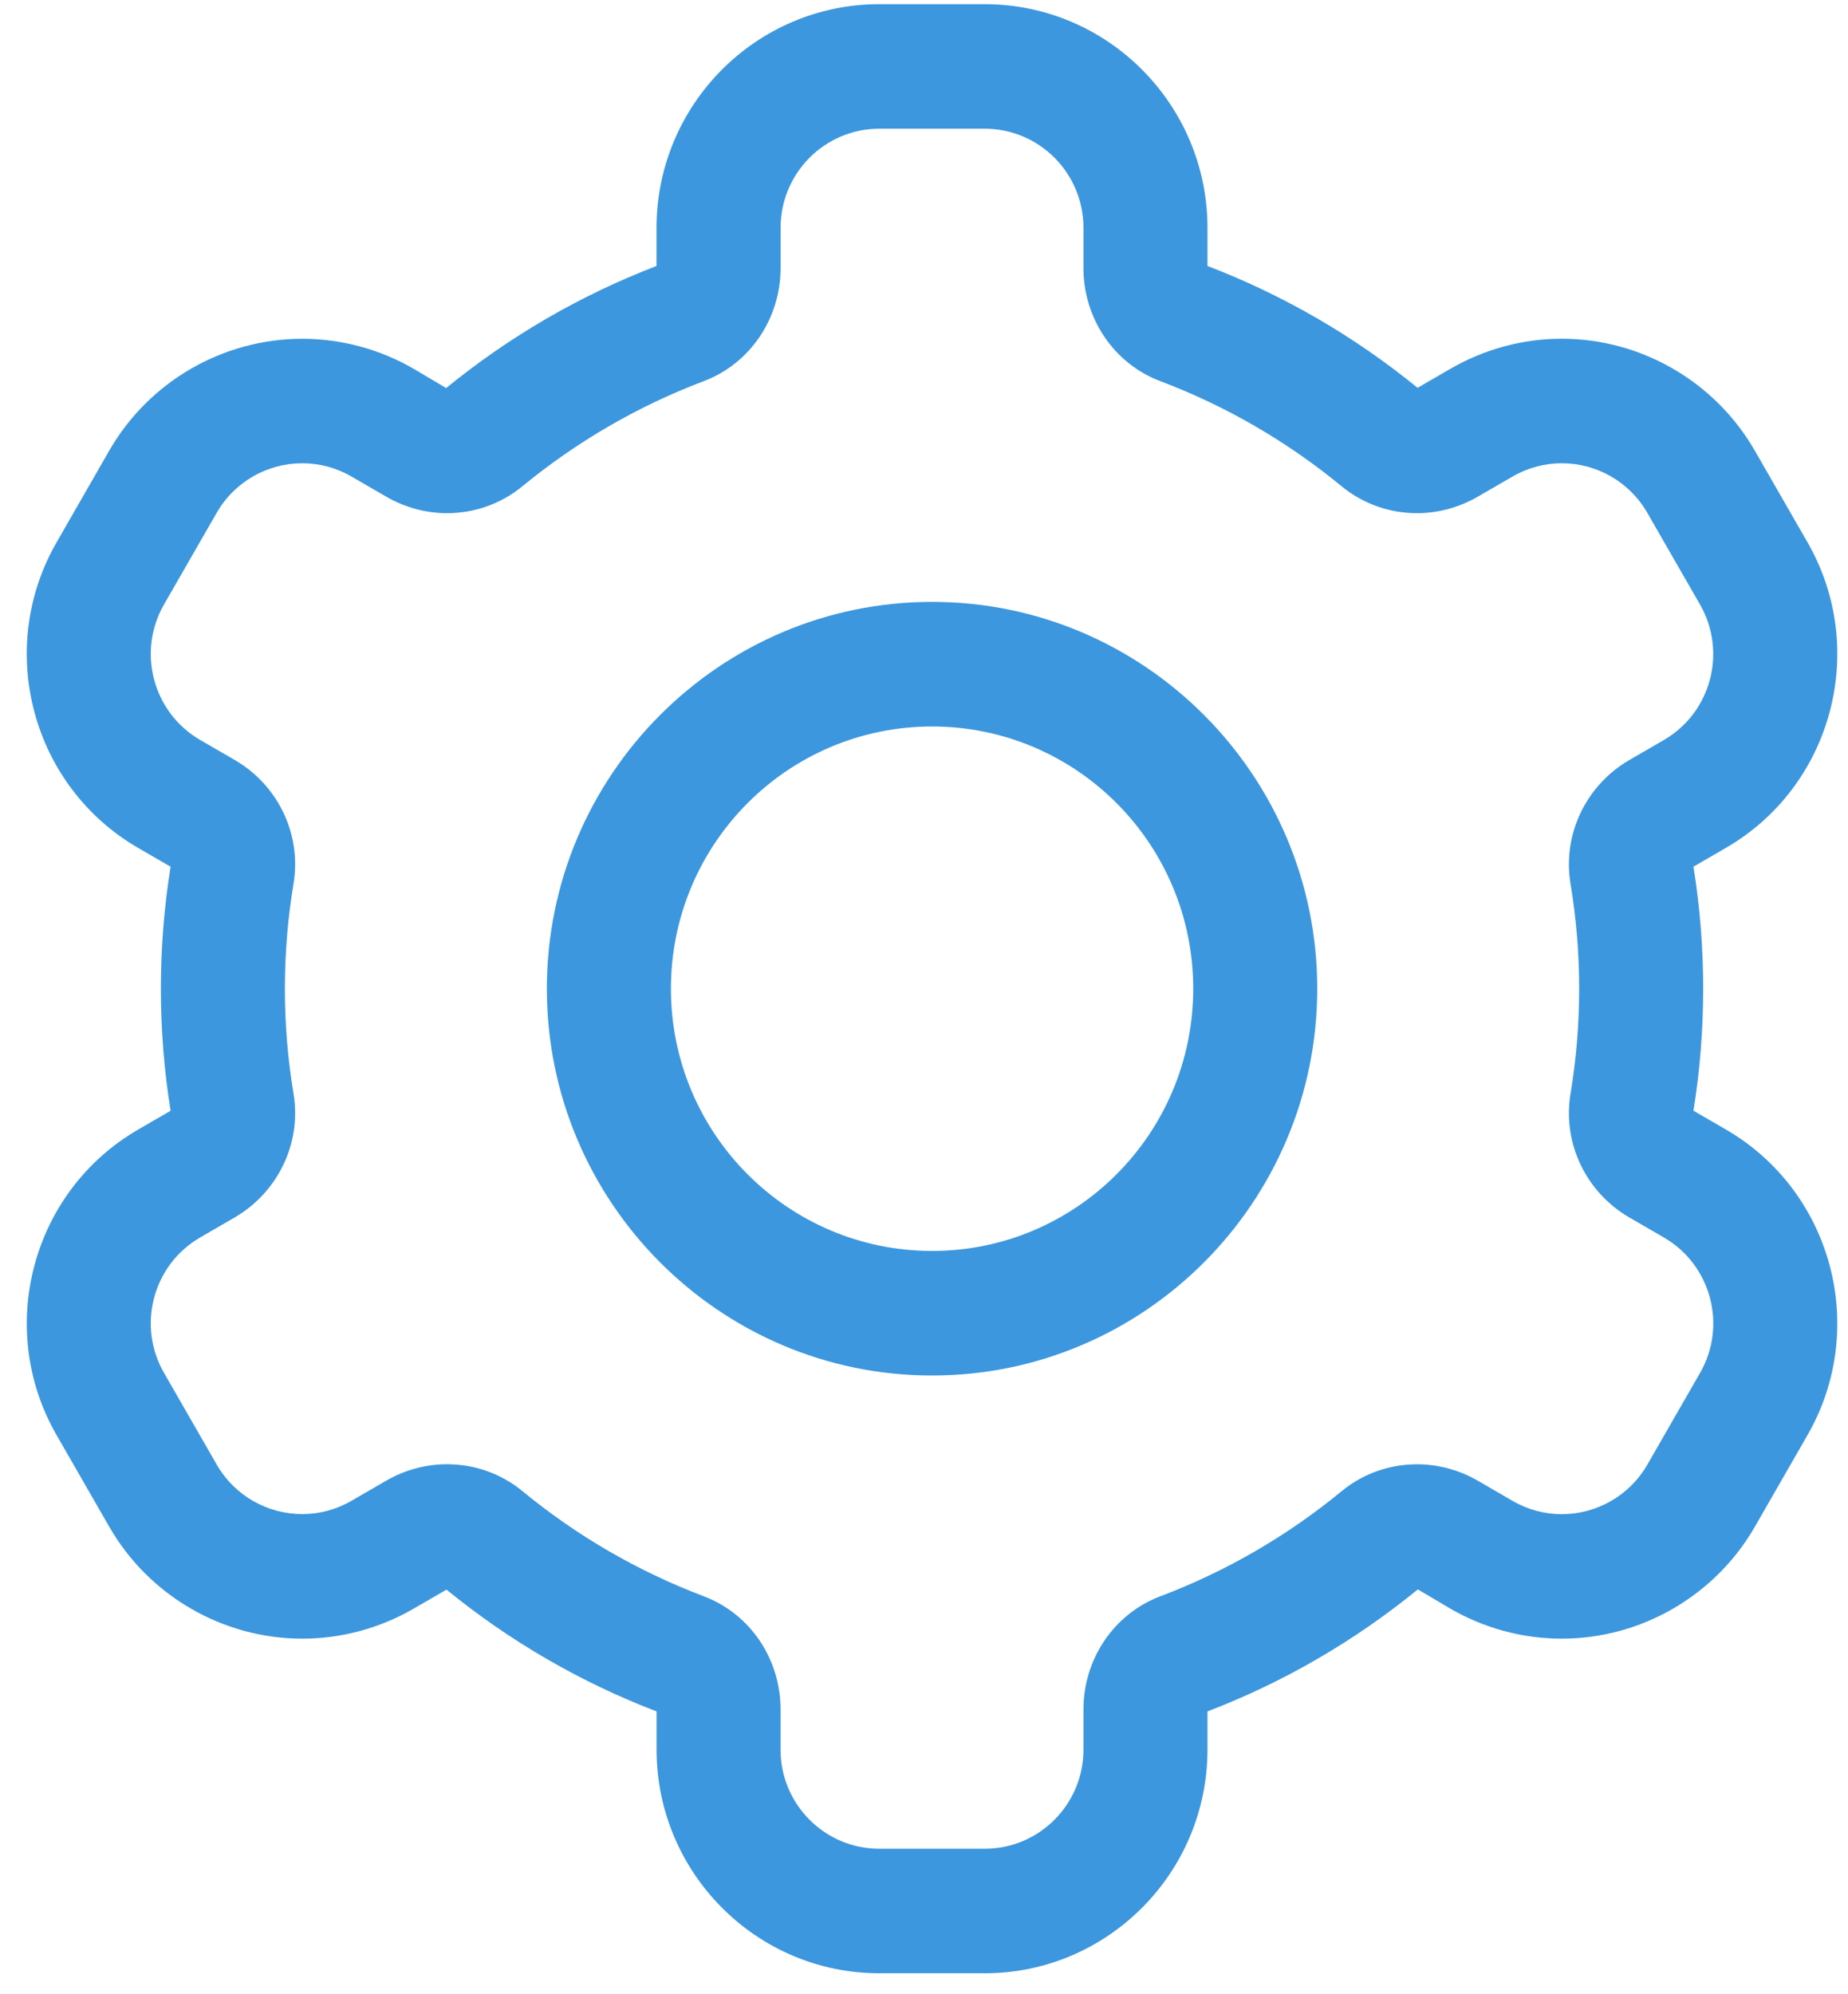
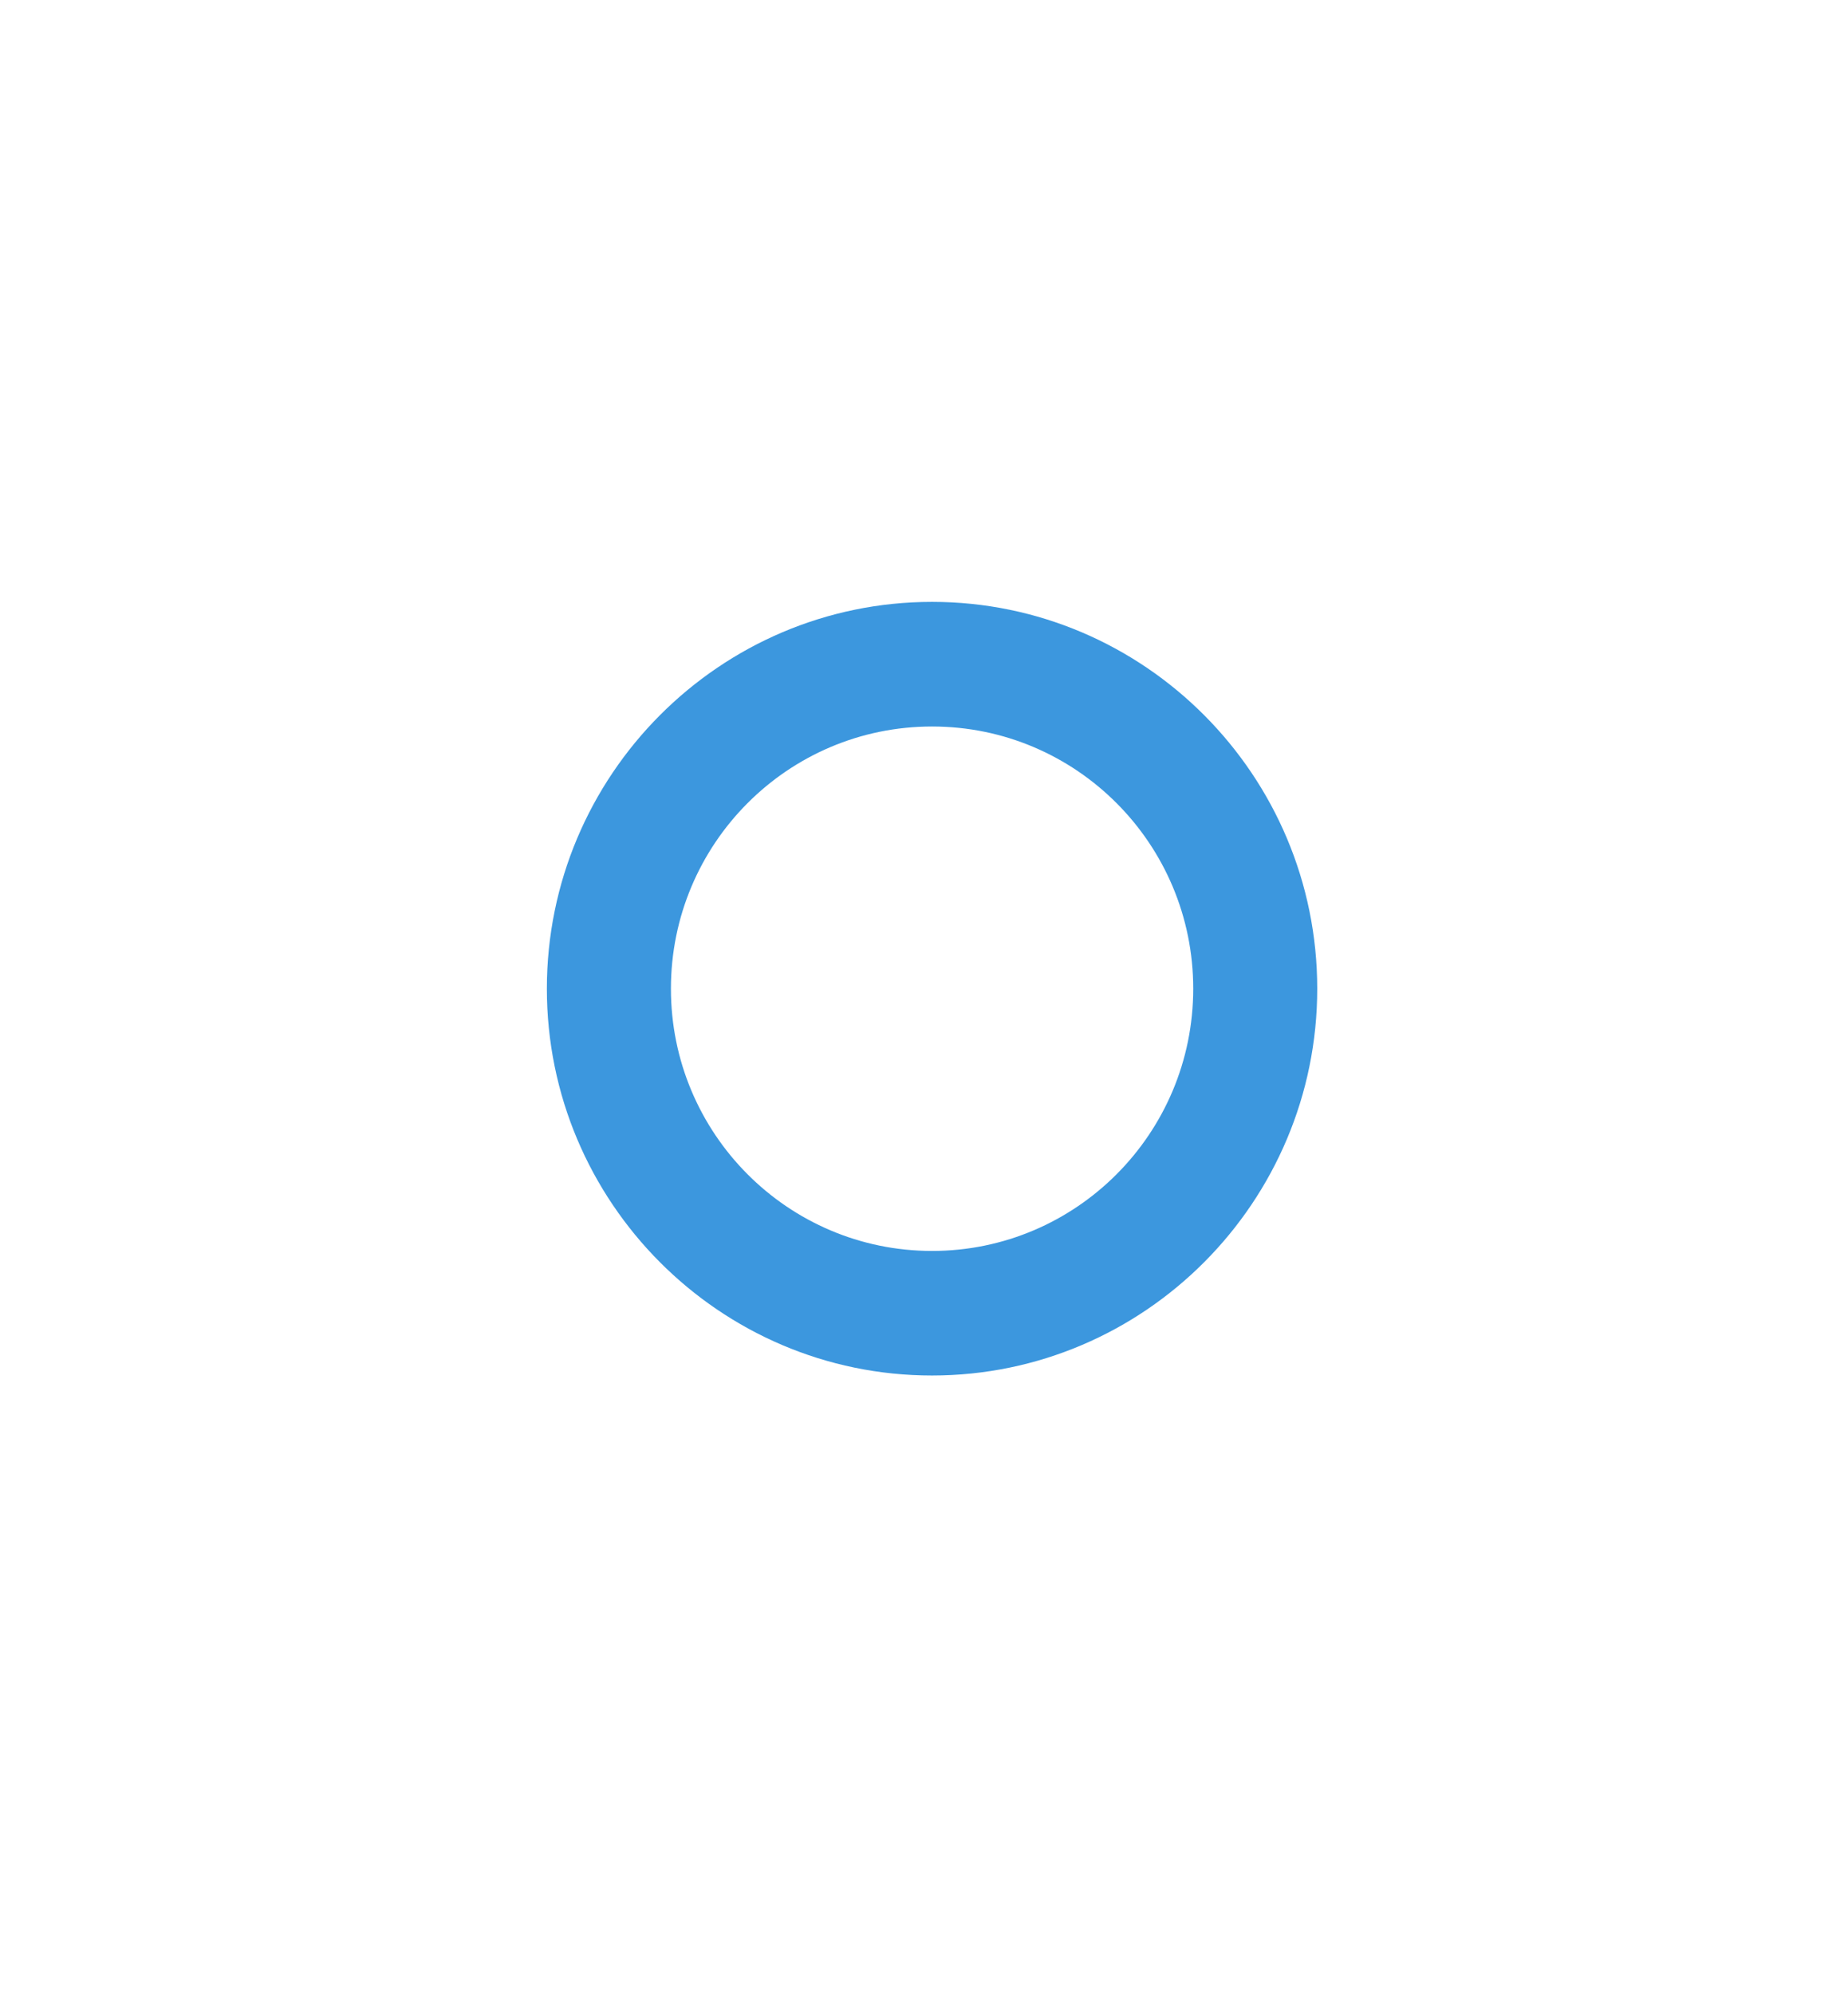
<svg xmlns="http://www.w3.org/2000/svg" width="38" height="41" viewBox="0 0 38 41">
  <g fill="none" fill-rule="evenodd">
    <g fill="#3C97DE" fill-rule="nonzero">
      <g>
        <path d="M19.166 12.374c-4.368 0-7.921 3.568-7.921 7.953 0 4.384 3.553 7.952 7.92 7.952 4.368 0 7.921-3.568 7.921-7.952 0-4.385-3.552-7.953-7.92-7.953zm0 13.344c-2.966 0-5.37-2.414-5.37-5.391 0-2.978 2.404-5.391 5.37-5.391 2.965 0 5.37 2.413 5.37 5.39 0 2.978-2.405 5.392-5.37 5.392z" transform="translate(-751 -1447) translate(751 1447)" />
-         <path d="M37.167 11.149l-1.084-1.885c-.816-1.418-2.336-2.3-3.969-2.3-.801 0-1.592.214-2.288.617l-.677.392c-1.302-1.062-2.755-1.905-4.32-2.505v-.783c0-2.536-2.054-4.599-4.58-4.599H18.08c-2.526 0-4.58 2.063-4.58 4.6v.782c-1.567.602-3.021 1.446-4.326 2.51l-.67-.397c-.696-.403-1.487-.616-2.288-.616-1.633 0-3.154.88-3.97 2.3L1.164 11.15C-.1 13.346.653 16.164 2.84 17.432l.668.387c-.133.83-.2 1.673-.2 2.509 0 .835.067 1.679.2 2.508l-.668.387C.653 24.491-.099 27.31 1.164 29.505l1.083 1.884c.816 1.419 2.337 2.3 3.969 2.3.801 0 1.592-.213 2.288-.616l.677-.392c1.303 1.062 2.755 1.904 4.32 2.504v.783c0 2.536 2.054 4.6 4.58 4.6h2.168c2.526 0 4.58-2.064 4.58-4.6v-.783c1.568-.601 3.022-1.445 4.326-2.509l.67.397c.696.403 1.488.616 2.289.616 1.632 0 3.153-.881 3.97-2.3l1.083-1.885c1.263-2.196.51-5.014-1.677-6.282l-.668-.387c.134-.829.2-1.673.2-2.508 0-.836-.066-1.68-.2-2.509l.668-.387c2.188-1.268 2.94-4.086 1.677-6.282zm-2.952 4.064l-.708.41c-.89.517-1.381 1.525-1.213 2.544.117.703.178 1.424.178 2.16 0 .737-.061 1.458-.178 2.161-.168 1.019.322 2.028 1.213 2.544l.708.41c.97.563 1.303 1.809.743 2.784l-1.083 1.884c-.376.653-1.059 1.02-1.76 1.02-.345 0-.694-.089-1.013-.274l-.716-.415c-.389-.225-.821-.337-1.251-.337-.552 0-1.1.185-1.547.553-1.109.912-2.366 1.646-3.731 2.162-.958.363-1.578 1.296-1.578 2.323v.828c0 1.125-.909 2.038-2.03 2.038H18.08c-1.12 0-2.03-.912-2.03-2.038v-.83c0-1.027-.62-1.96-1.577-2.322-1.366-.517-2.623-1.25-3.731-2.163-.447-.367-.995-.552-1.548-.552-.43 0-.862.112-1.25.337l-.716.414c-.32.186-.67.274-1.013.274-.701 0-1.384-.366-1.76-1.02l-1.083-1.884c-.56-.975-.227-2.22.743-2.783l.708-.41c.89-.517 1.381-1.526 1.213-2.544-.117-.703-.178-1.425-.178-2.161s.061-1.457.178-2.16c.168-1.02-.322-2.028-1.213-2.544l-.708-.41c-.97-.563-1.303-1.81-.743-2.784l1.083-1.884c.376-.654 1.059-1.02 1.76-1.02.345 0 .694.088 1.014.274l.715.414c.389.225.821.338 1.251.338.552 0 1.101-.186 1.547-.553 1.109-.911 2.366-1.646 3.731-2.162.958-.363 1.578-1.296 1.578-2.324v-.827c0-1.125.909-2.038 2.03-2.038h2.168c1.12 0 2.03.912 2.03 2.038v.827c0 1.028.62 1.962 1.578 2.324 1.365.516 2.622 1.25 3.73 2.162.447.367.995.553 1.548.553.43 0 .862-.113 1.25-.338l.716-.414c.32-.186.67-.274 1.013-.274.701 0 1.384.366 1.76 1.02l1.083 1.884c.56.976.227 2.223-.743 2.785z" transform="translate(-751 -1447) translate(751 1447)" />
      </g>
    </g>
  </g>
</svg>